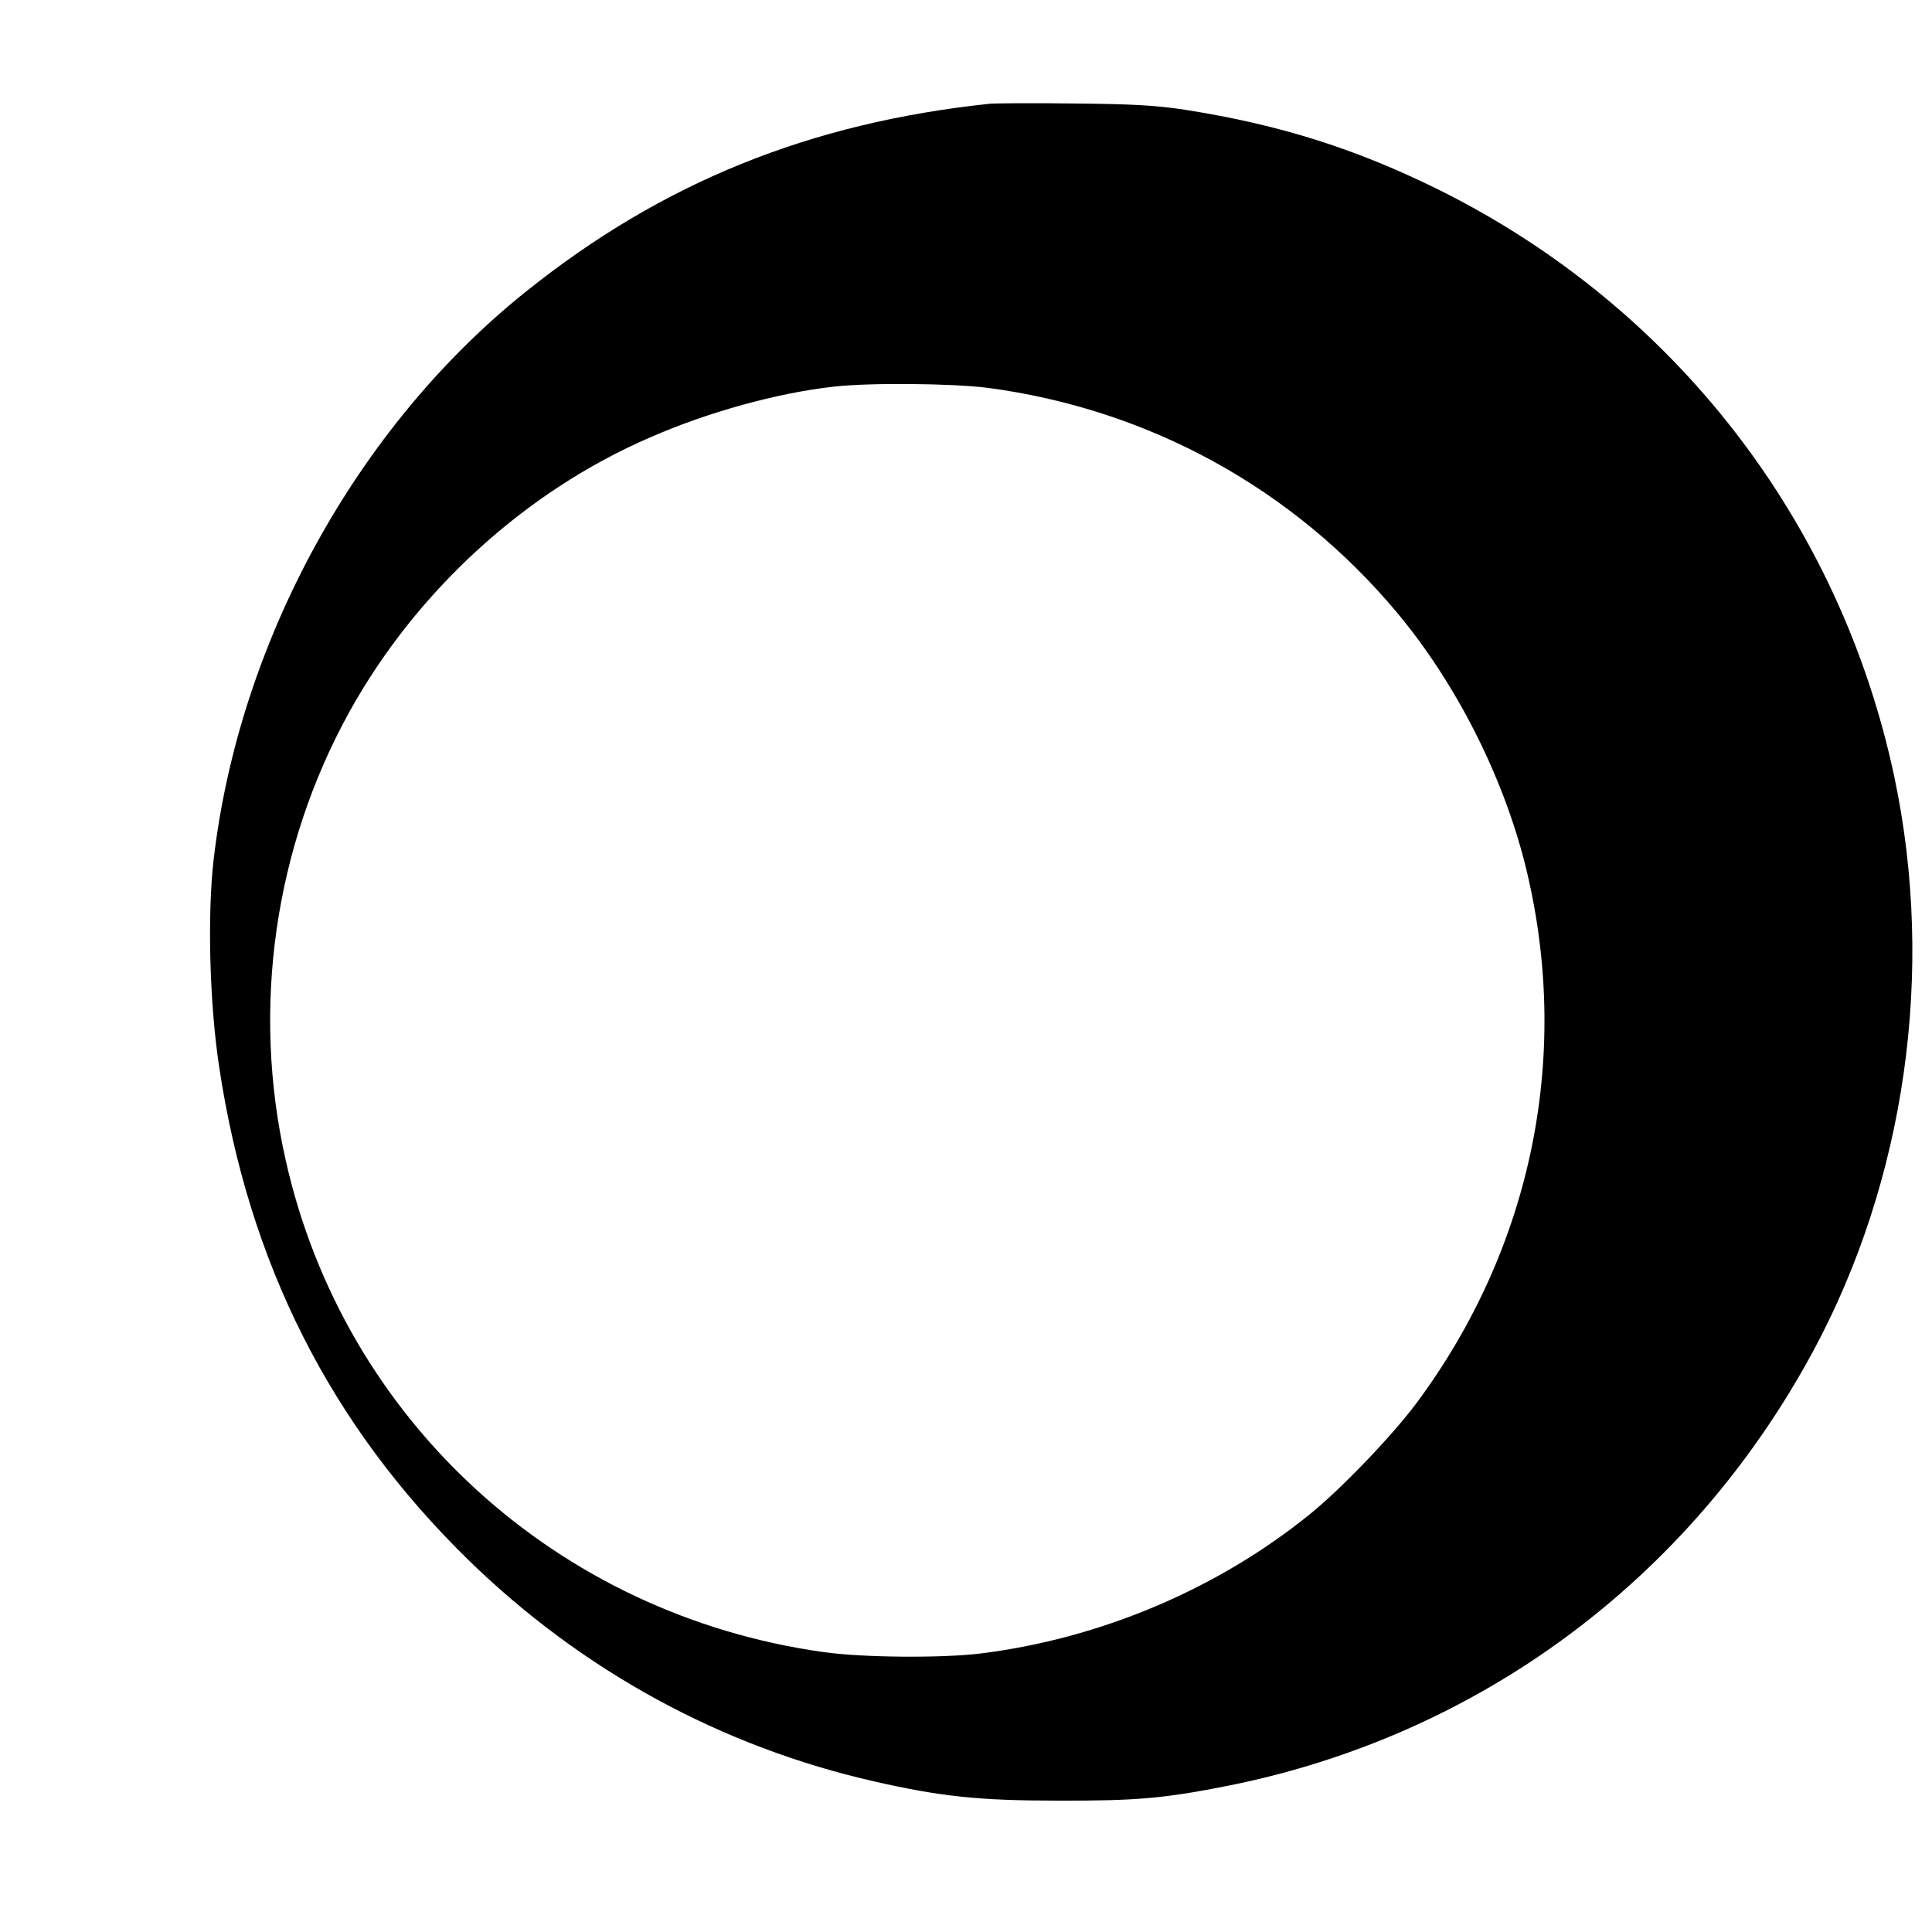
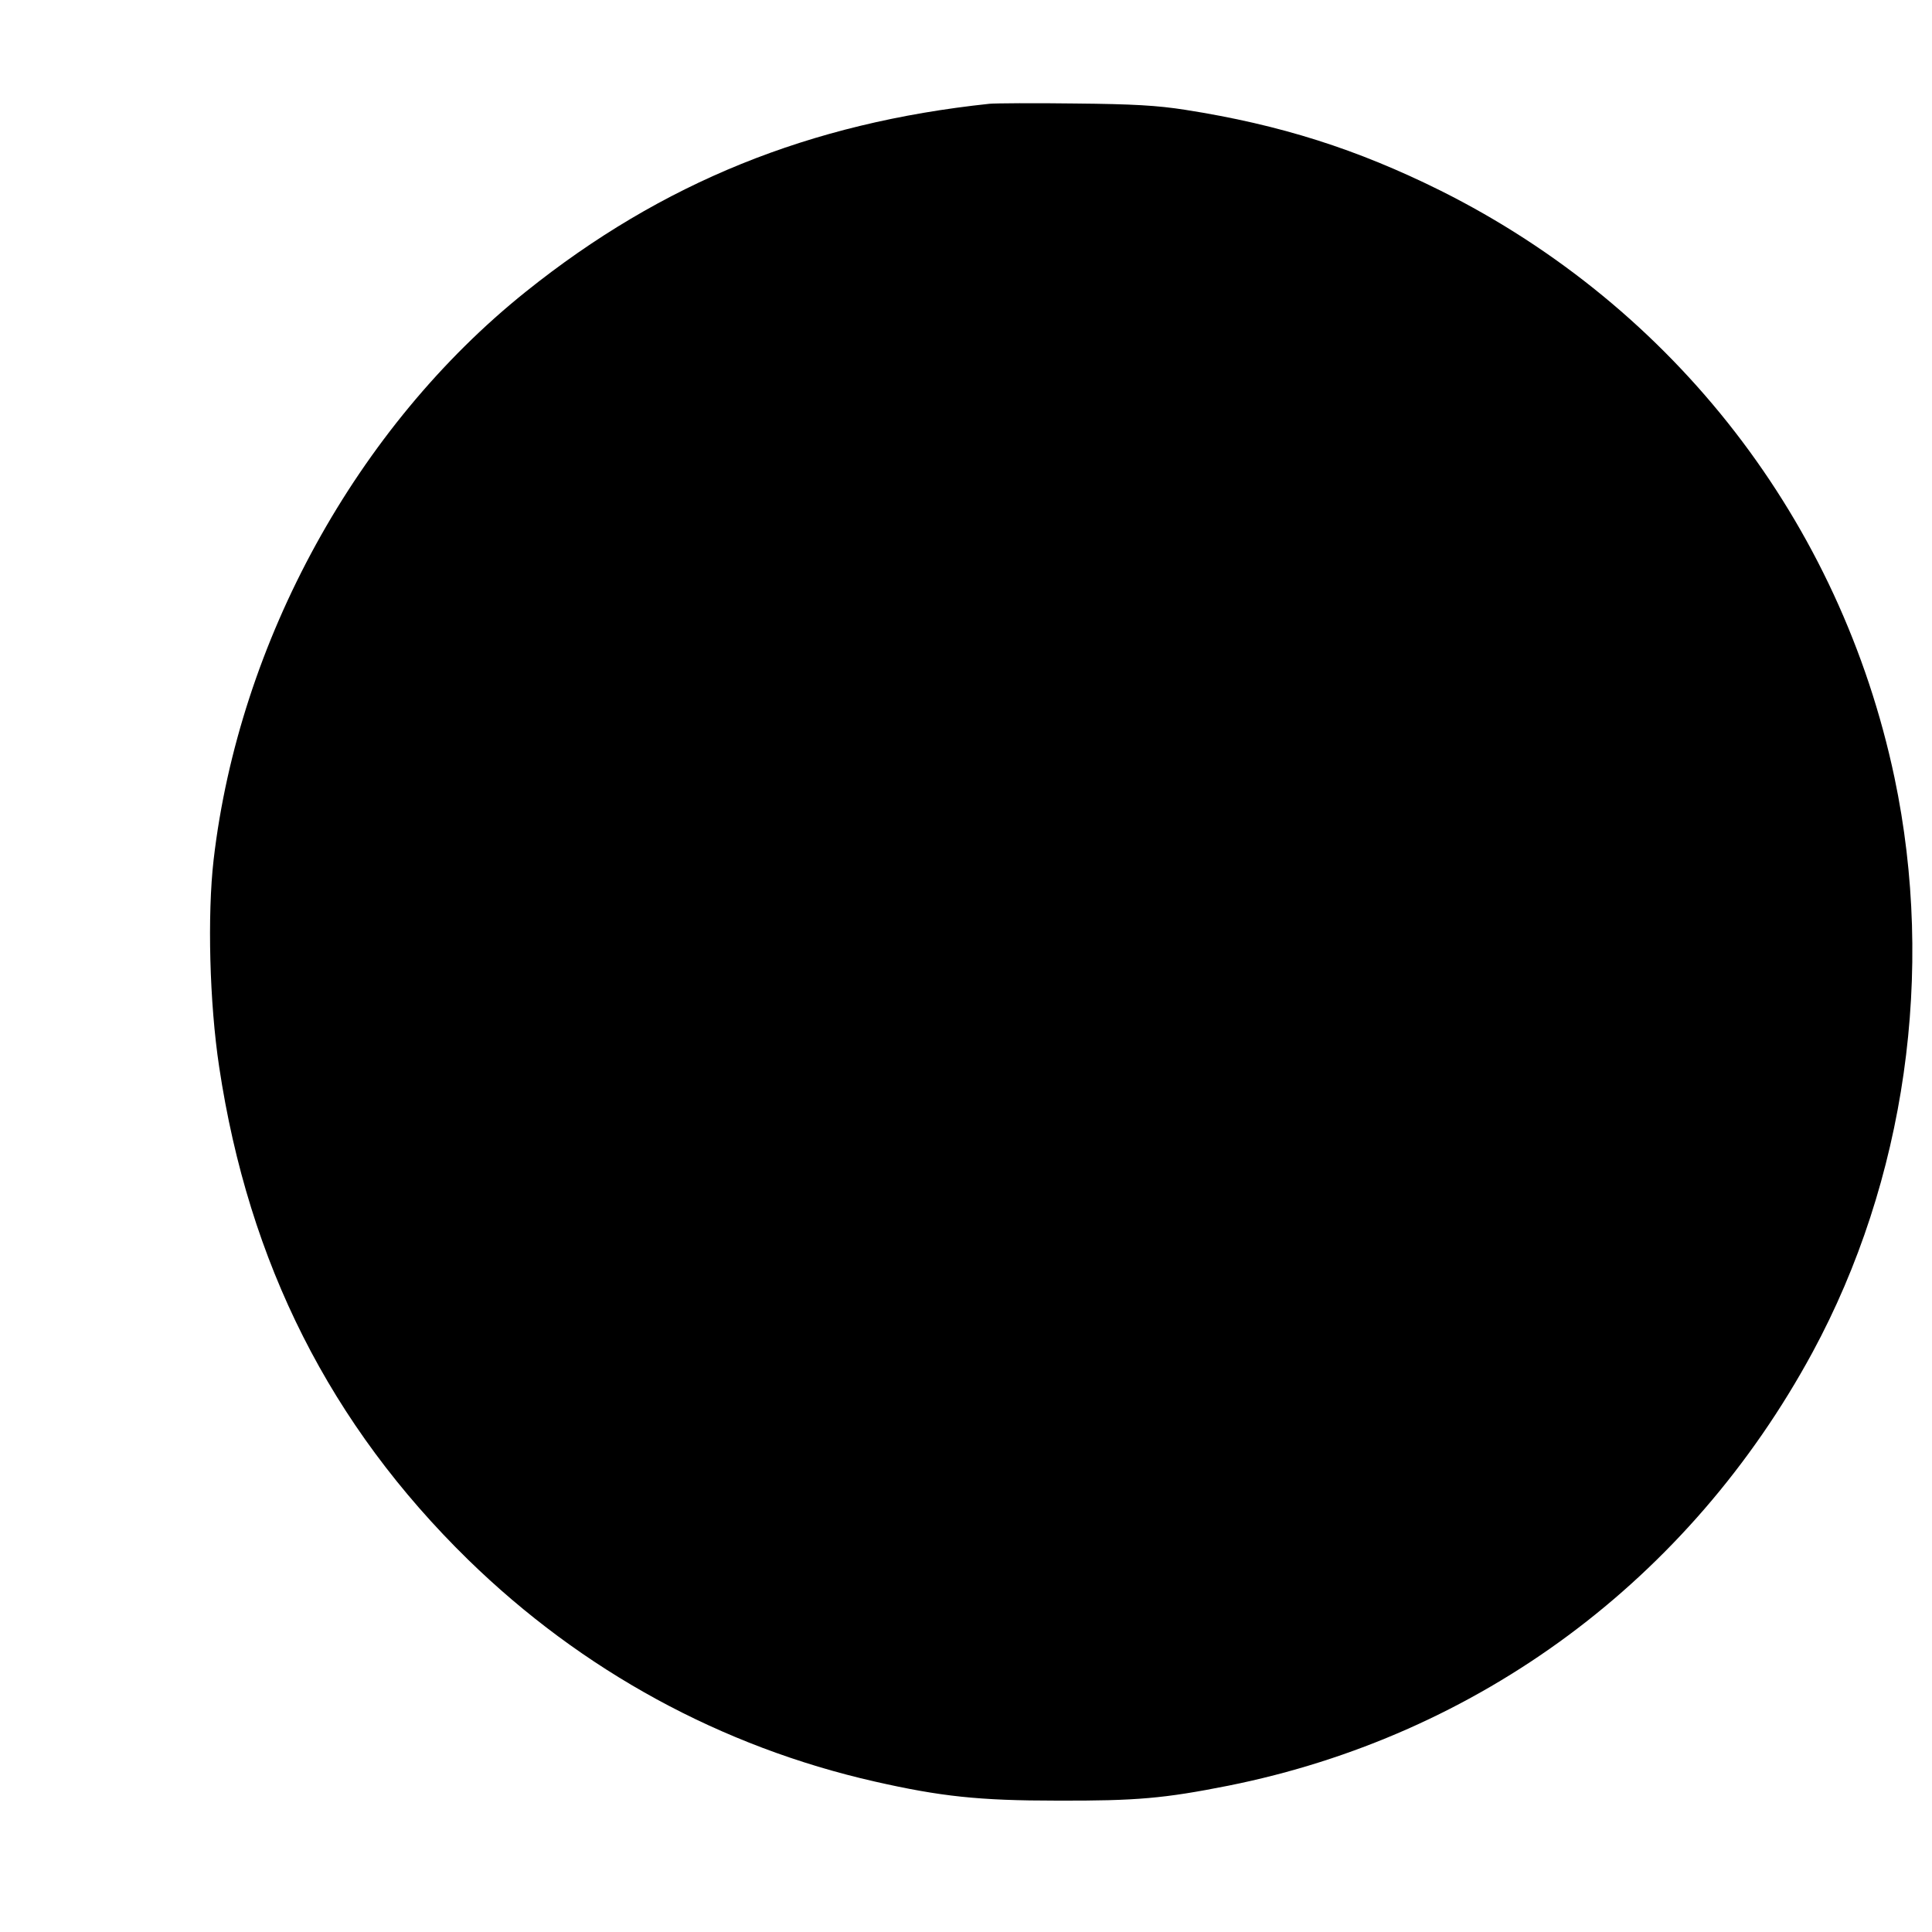
<svg xmlns="http://www.w3.org/2000/svg" version="1.0" width="700pt" height="700pt" viewBox="0 0 700 700" preserveAspectRatio="xMidYMid meet">
  <g transform="translate(0,700) scale(0.1,-0.1)" fill="#000000" stroke="none">
-     <path d="M3585 6624 c-651 -69 -1186 -285 -1680 -681 -612 -490 -1039 -1267 -1131 -2058 -23 -200 -15 -519 20 -750 107 -712 403 -1298 902 -1786 413 -403 918 -678 1474 -804 238 -54 377 -69 660 -69 288 -1 388 8 620 54 909 182 1671 747 2117 1570 337 623 445 1380 297 2083 -196 927 -796 1702 -1644 2126 -304 151 -581 239 -925 293 -102 16 -189 21 -400 23 -148 2 -288 1 -310 -1z m-8 -1029 c585 -77 1109 -365 1485 -815 212 -254 381 -586 463 -909 171 -681 30 -1386 -393 -1955 -88 -118 -273 -311 -387 -403 -335 -271 -758 -450 -1193 -504 -140 -17 -424 -15 -567 5 -968 135 -1739 840 -1950 1783 -124 550 -41 1132 231 1624 242 437 636 798 1089 994 210 92 460 161 665 184 130 15 429 12 557 -4z" />
+     <path d="M3585 6624 c-651 -69 -1186 -285 -1680 -681 -612 -490 -1039 -1267 -1131 -2058 -23 -200 -15 -519 20 -750 107 -712 403 -1298 902 -1786 413 -403 918 -678 1474 -804 238 -54 377 -69 660 -69 288 -1 388 8 620 54 909 182 1671 747 2117 1570 337 623 445 1380 297 2083 -196 927 -796 1702 -1644 2126 -304 151 -581 239 -925 293 -102 16 -189 21 -400 23 -148 2 -288 1 -310 -1z m-8 -1029 z" />
  </g>
</svg>